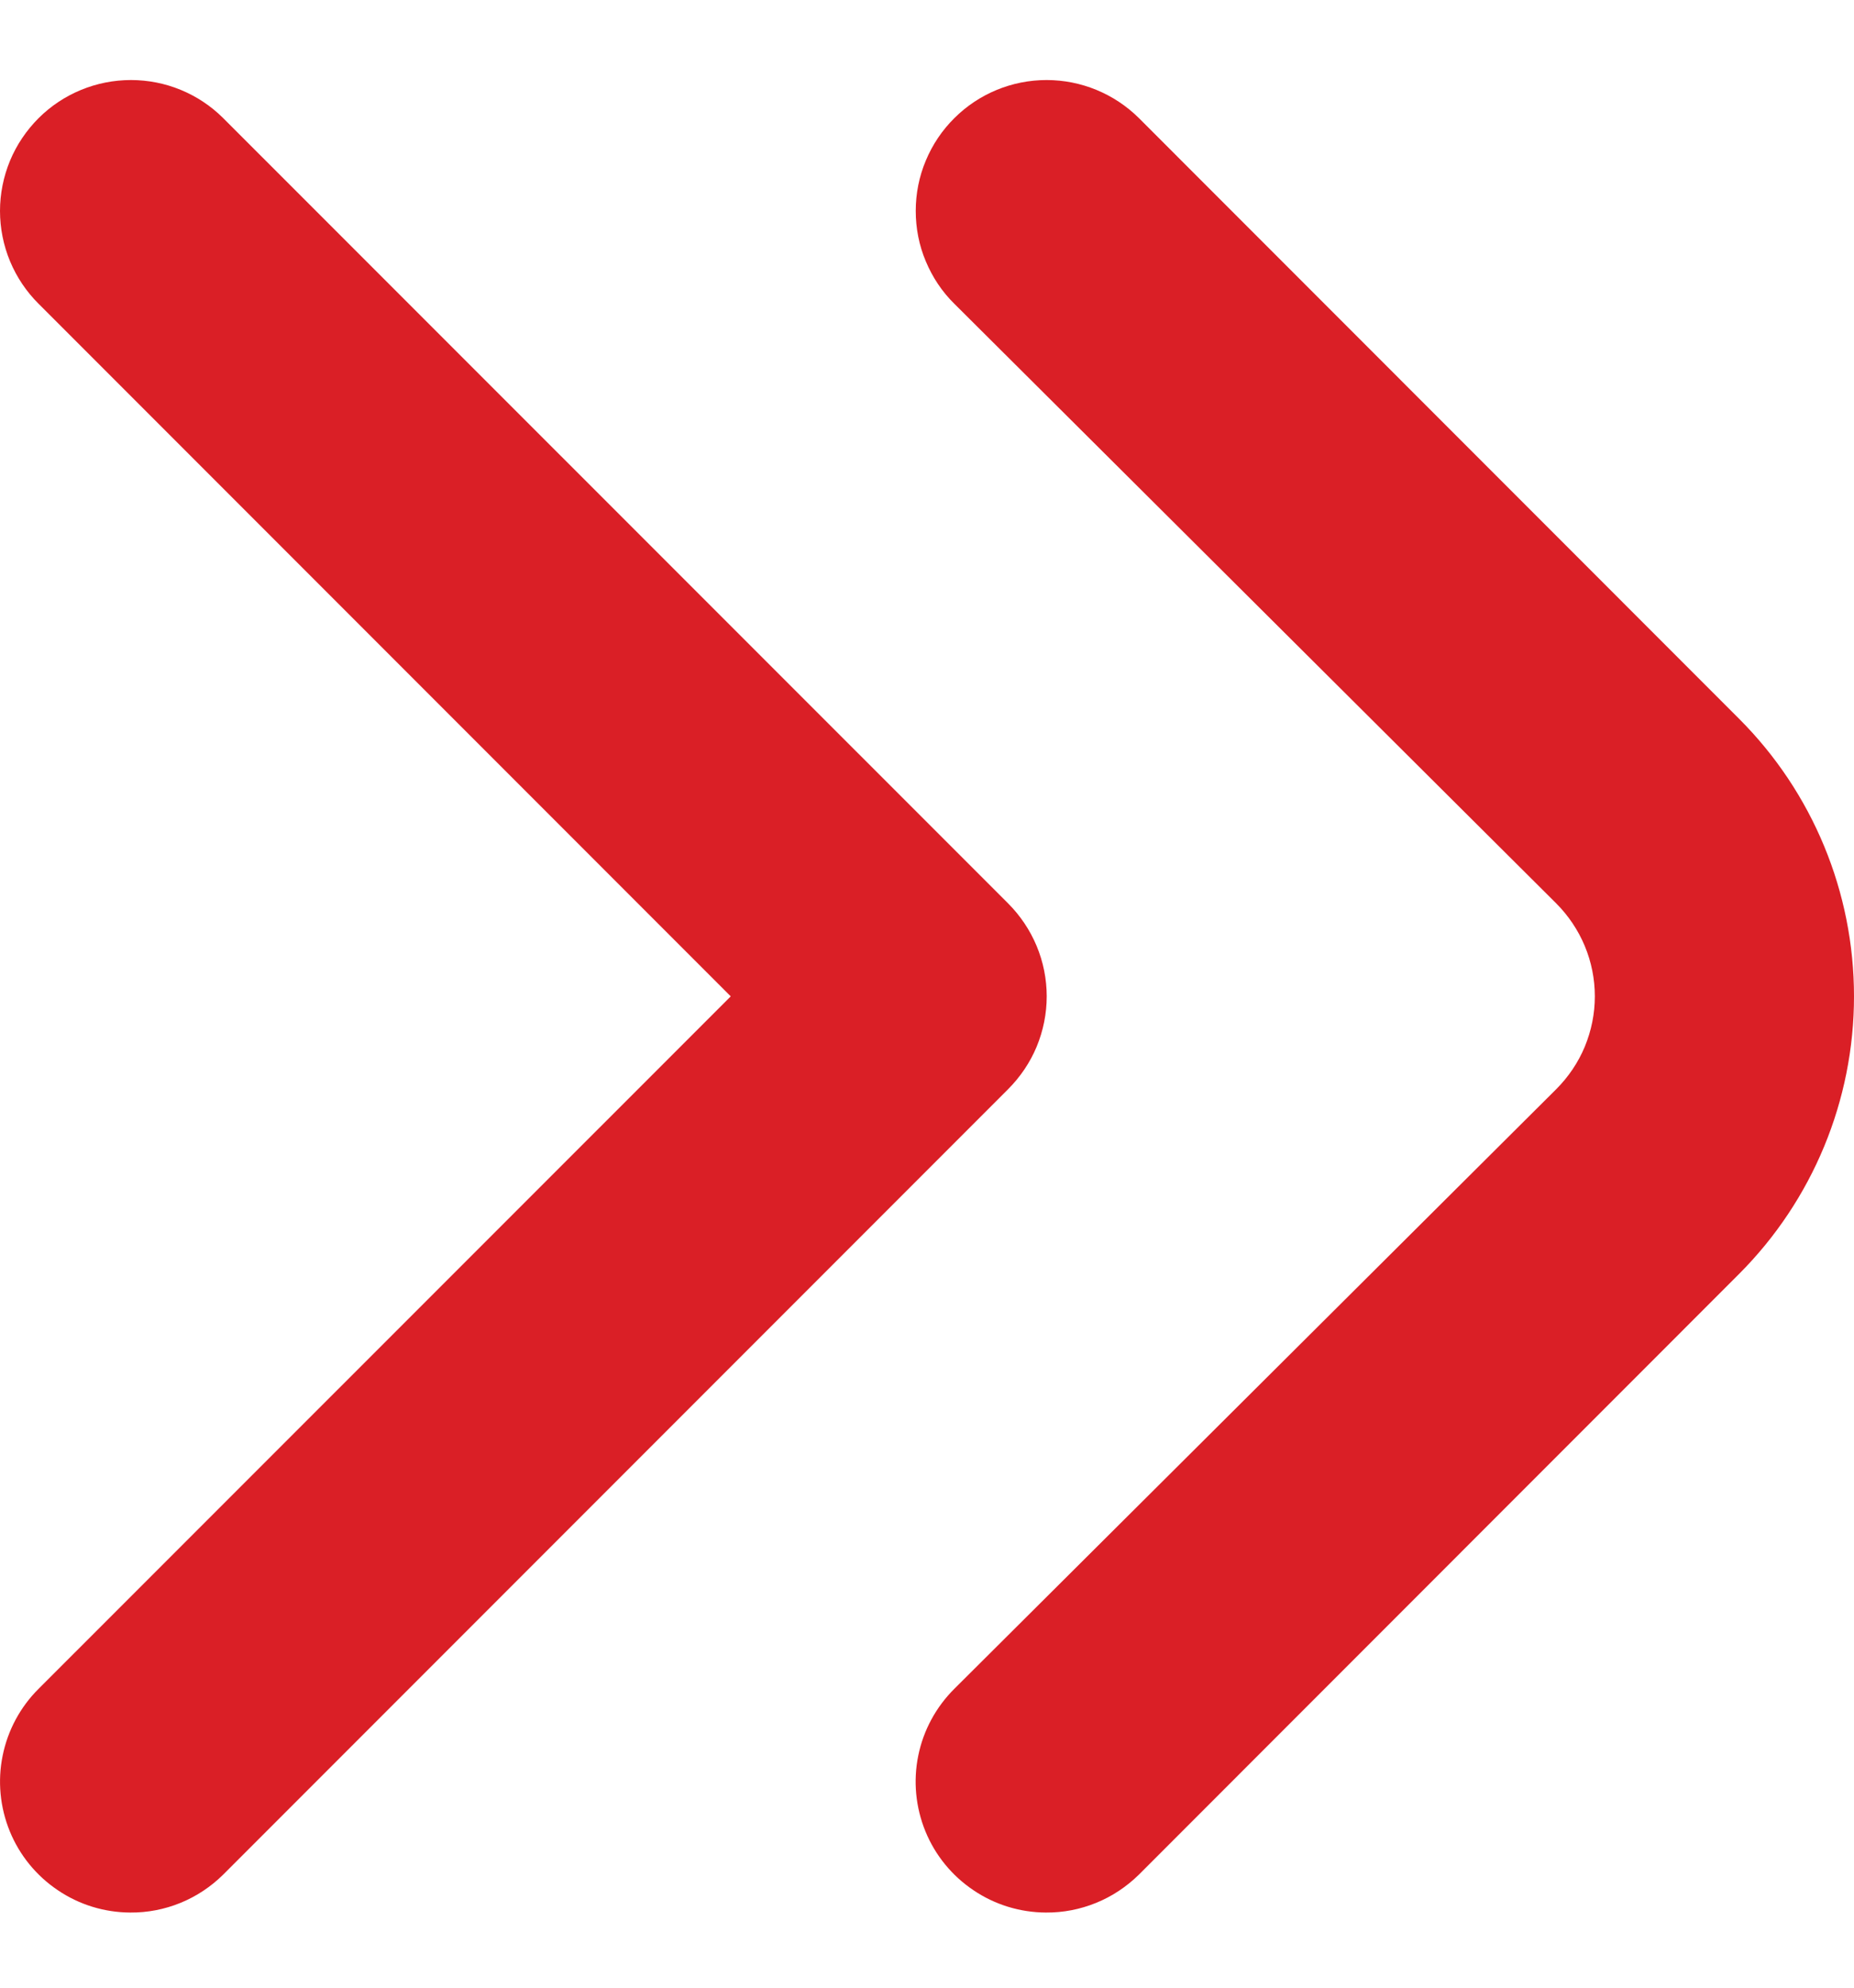
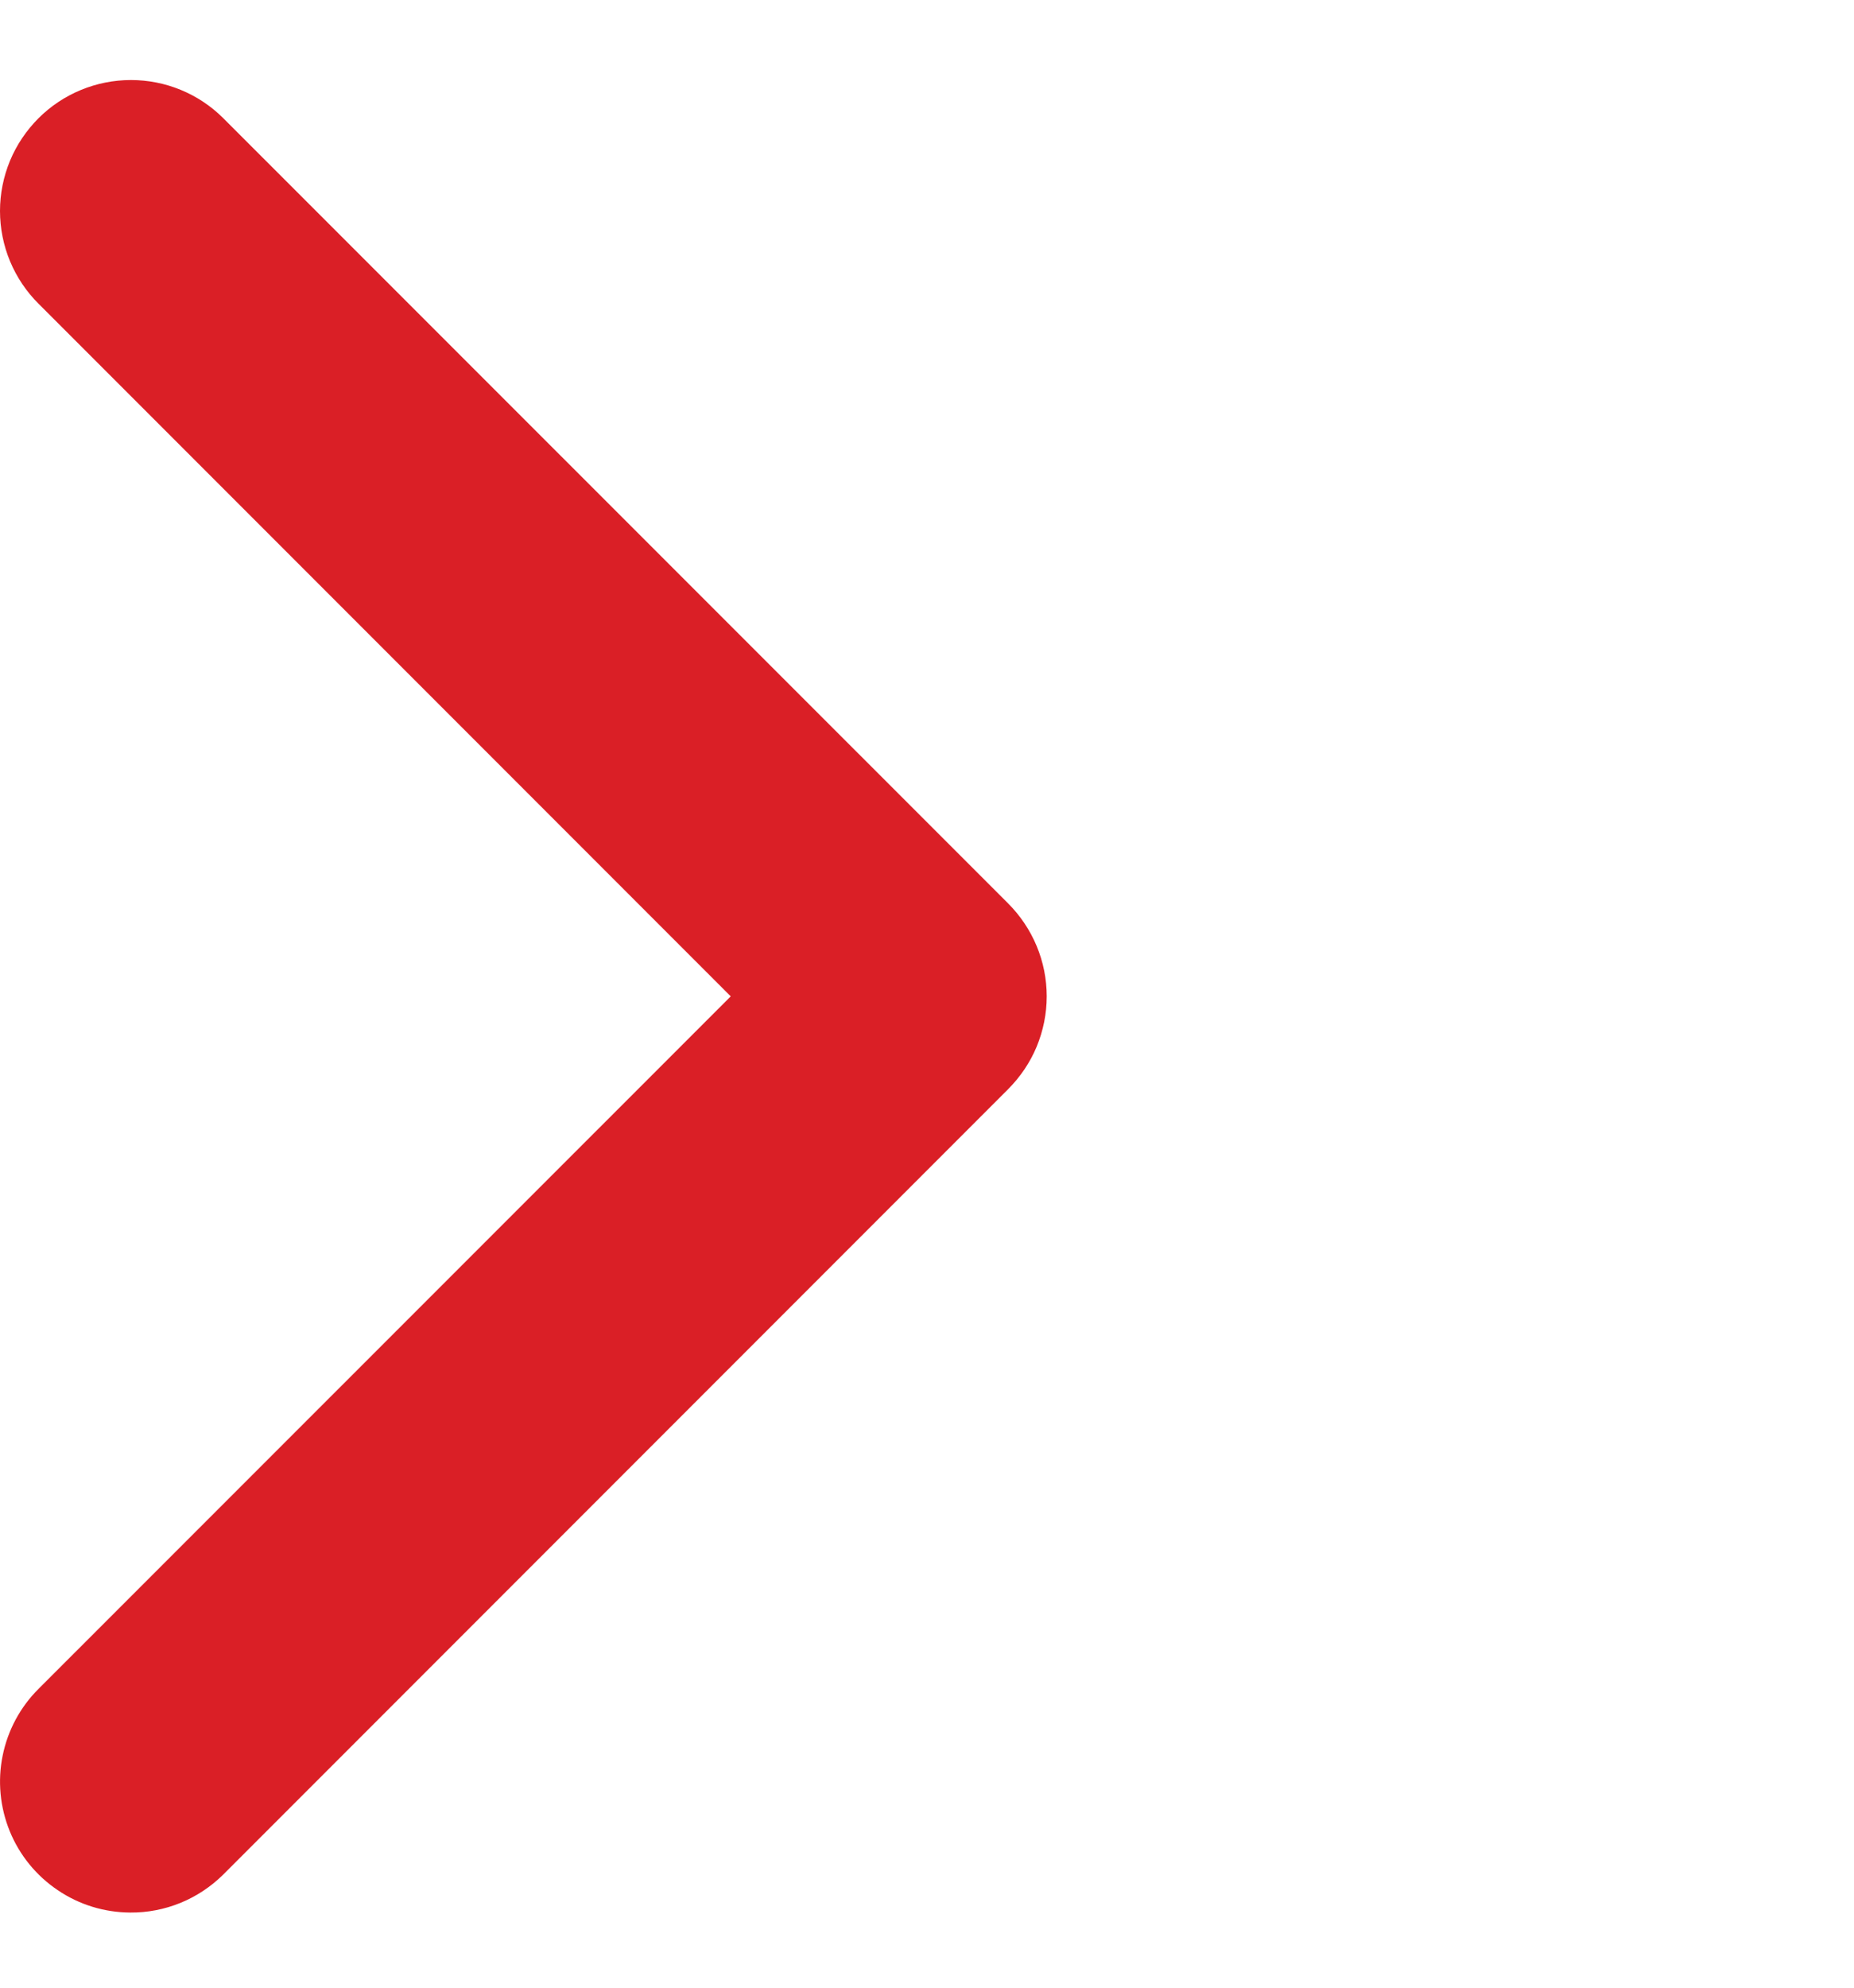
<svg xmlns="http://www.w3.org/2000/svg" width="14" height="15" viewBox="0 0 14 15" fill="none">
-   <path d="M7.898 14.433C7.703 14.432 7.512 14.374 7.35 14.264C7.188 14.155 7.062 14.001 6.988 13.82C6.914 13.639 6.895 13.44 6.934 13.249C6.973 13.057 7.068 12.882 7.207 12.744L11.751 8.22C11.843 8.128 11.917 8.019 11.967 7.899C12.017 7.778 12.043 7.649 12.043 7.519C12.043 7.388 12.017 7.259 11.967 7.139C11.917 7.019 11.843 6.909 11.751 6.817L7.207 2.293C7.114 2.202 7.041 2.092 6.991 1.972C6.94 1.852 6.915 1.722 6.915 1.592C6.915 1.462 6.94 1.333 6.991 1.212C7.041 1.092 7.114 0.983 7.207 0.891C7.392 0.707 7.642 0.604 7.903 0.604C8.164 0.604 8.414 0.707 8.6 0.891L13.133 5.425C13.688 5.98 14 6.733 14 7.519C14 8.304 13.688 9.057 13.133 9.613L8.6 14.147C8.507 14.238 8.398 14.311 8.277 14.36C8.157 14.409 8.028 14.434 7.898 14.433Z" fill="#DA1F26" />
  <path d="M0.984 14.433C0.788 14.432 0.598 14.374 0.436 14.264C0.274 14.155 0.148 14.001 0.074 13.82C-0 13.639 -0.019 13.44 0.02 13.249C0.059 13.057 0.153 12.882 0.292 12.744L5.518 7.519L0.292 2.293C0.2 2.202 0.126 2.092 0.076 1.972C0.026 1.852 9.22899e-06 1.722 9.22899e-06 1.592C9.22899e-06 1.462 0.026 1.333 0.076 1.212C0.126 1.092 0.2 0.983 0.292 0.891C0.477 0.707 0.728 0.604 0.989 0.604C1.25 0.604 1.5 0.707 1.685 0.891L7.612 6.817C7.704 6.909 7.778 7.019 7.828 7.139C7.878 7.259 7.904 7.388 7.904 7.519C7.904 7.649 7.878 7.778 7.828 7.899C7.778 8.019 7.704 8.128 7.612 8.22L1.685 14.147C1.593 14.238 1.483 14.311 1.363 14.36C1.243 14.409 1.114 14.434 0.984 14.433Z" fill="#DA1F26" />
</svg>